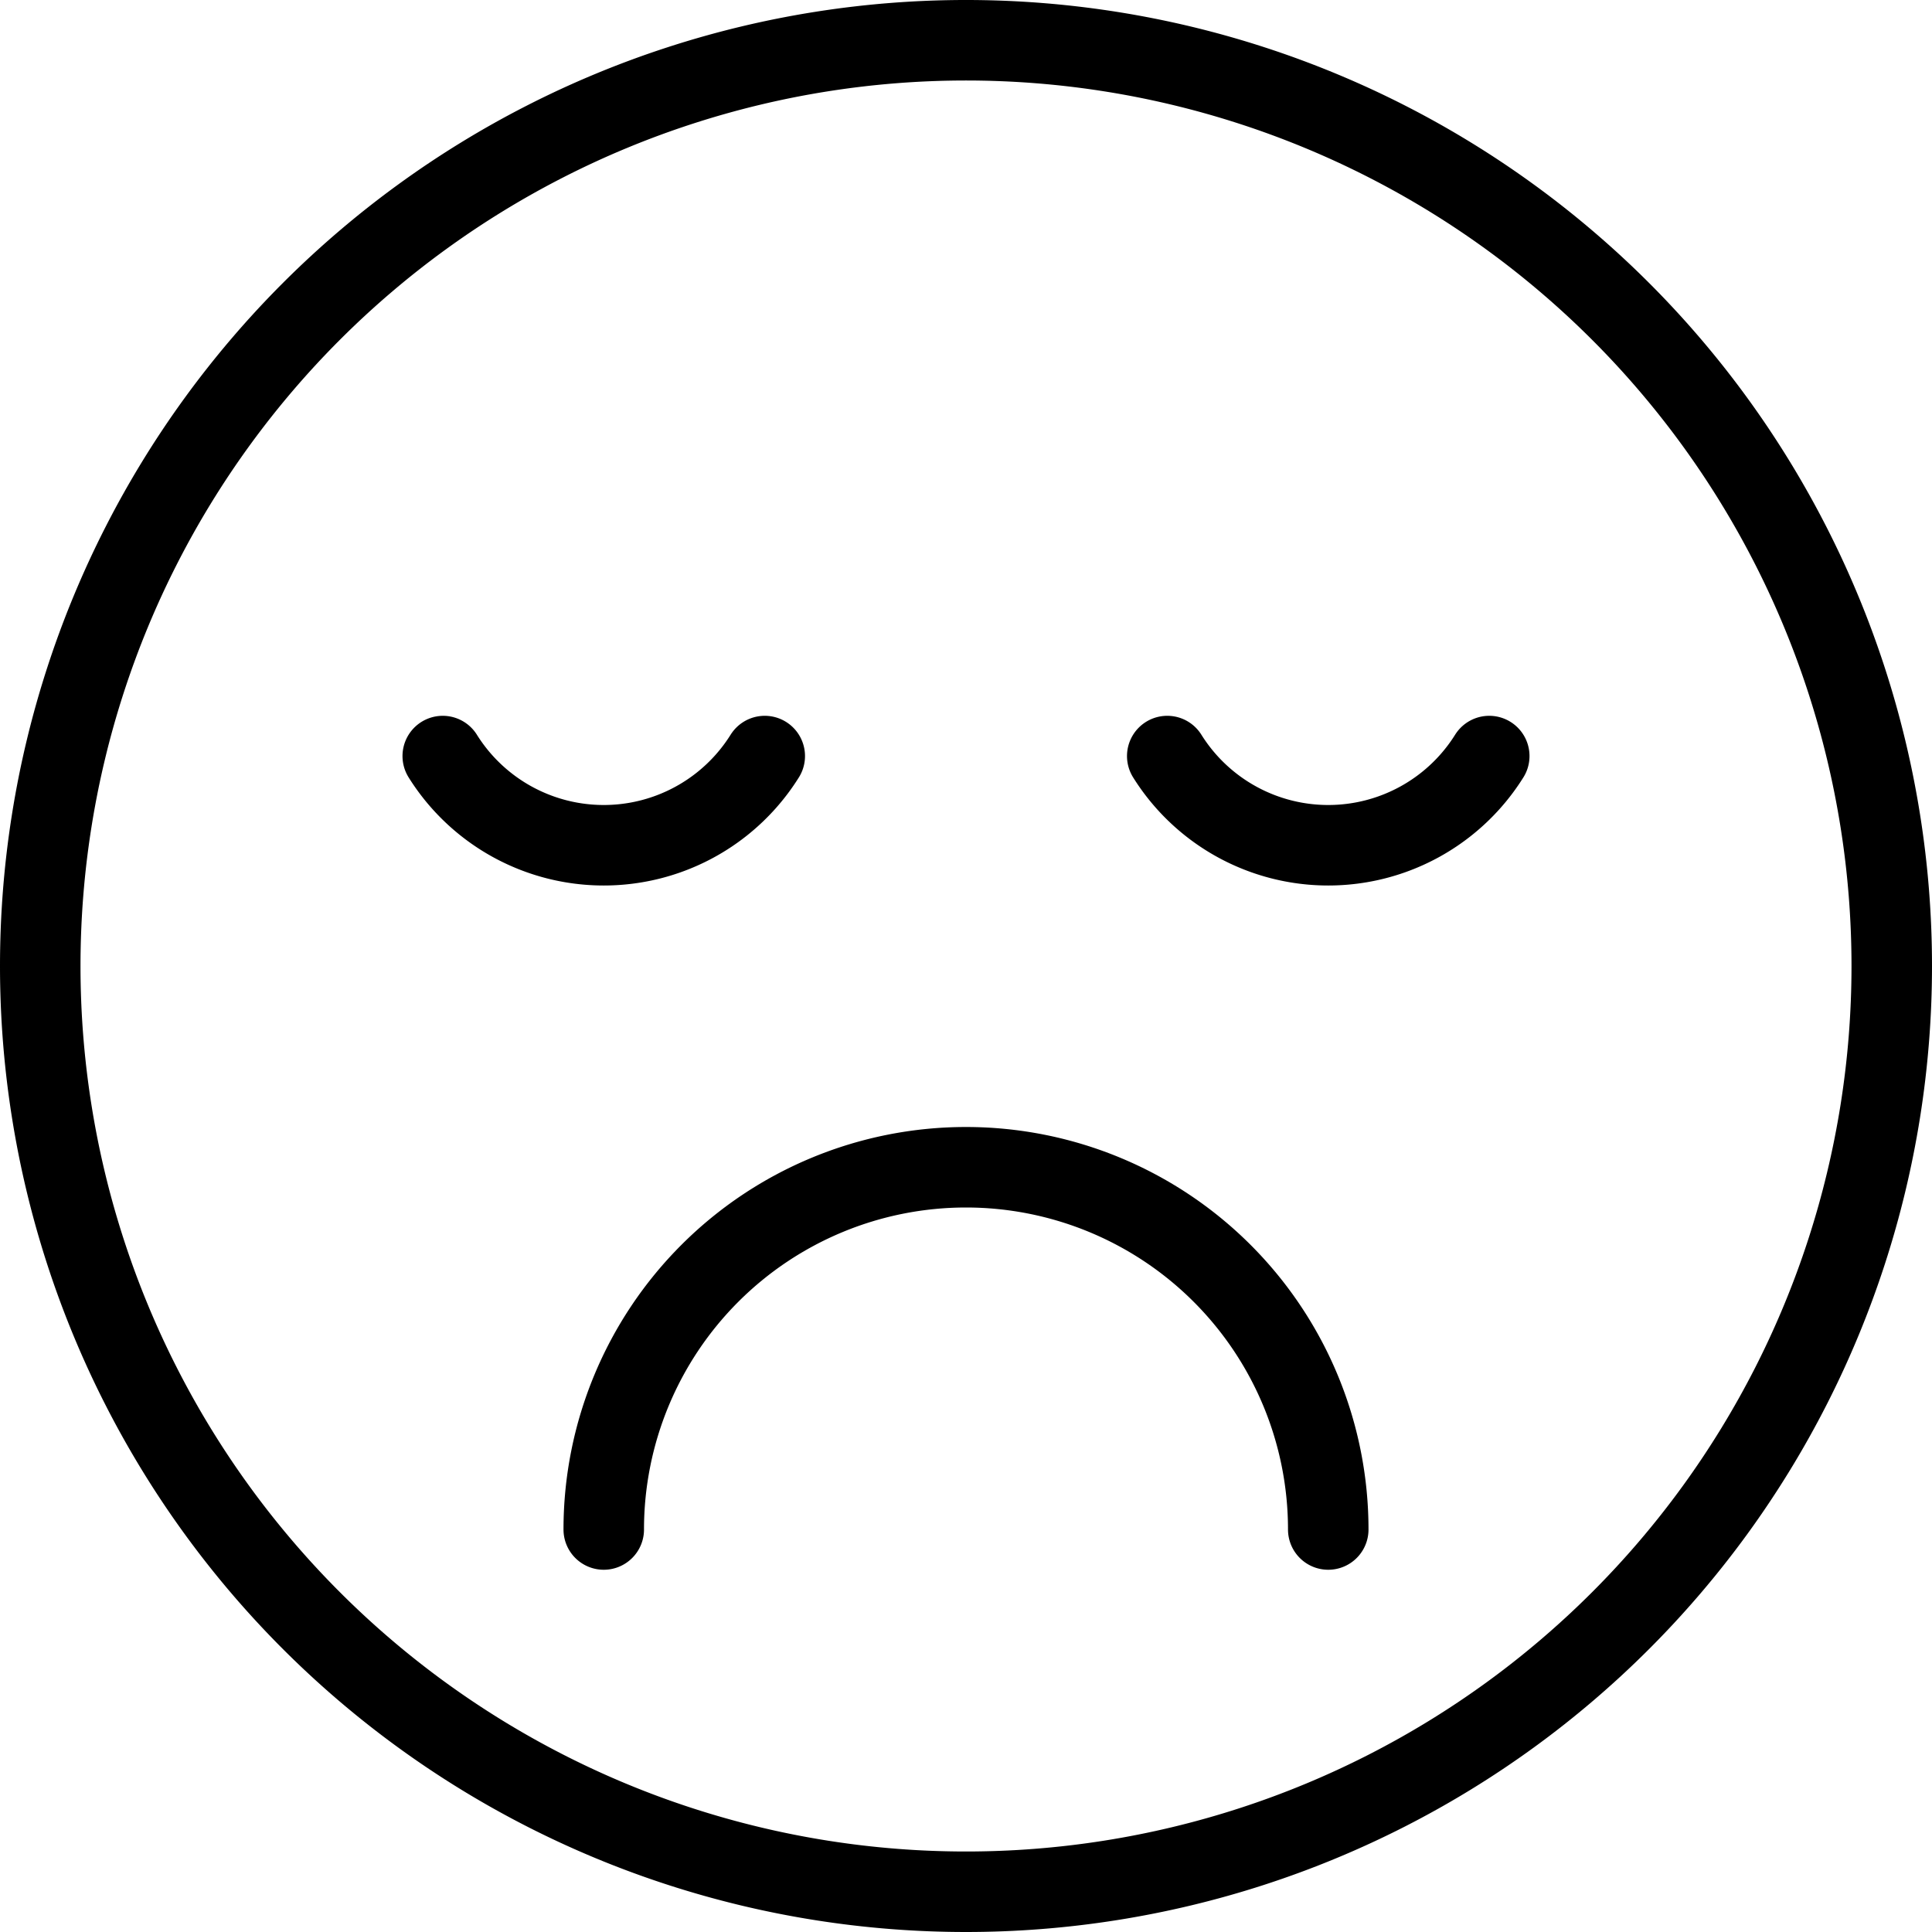
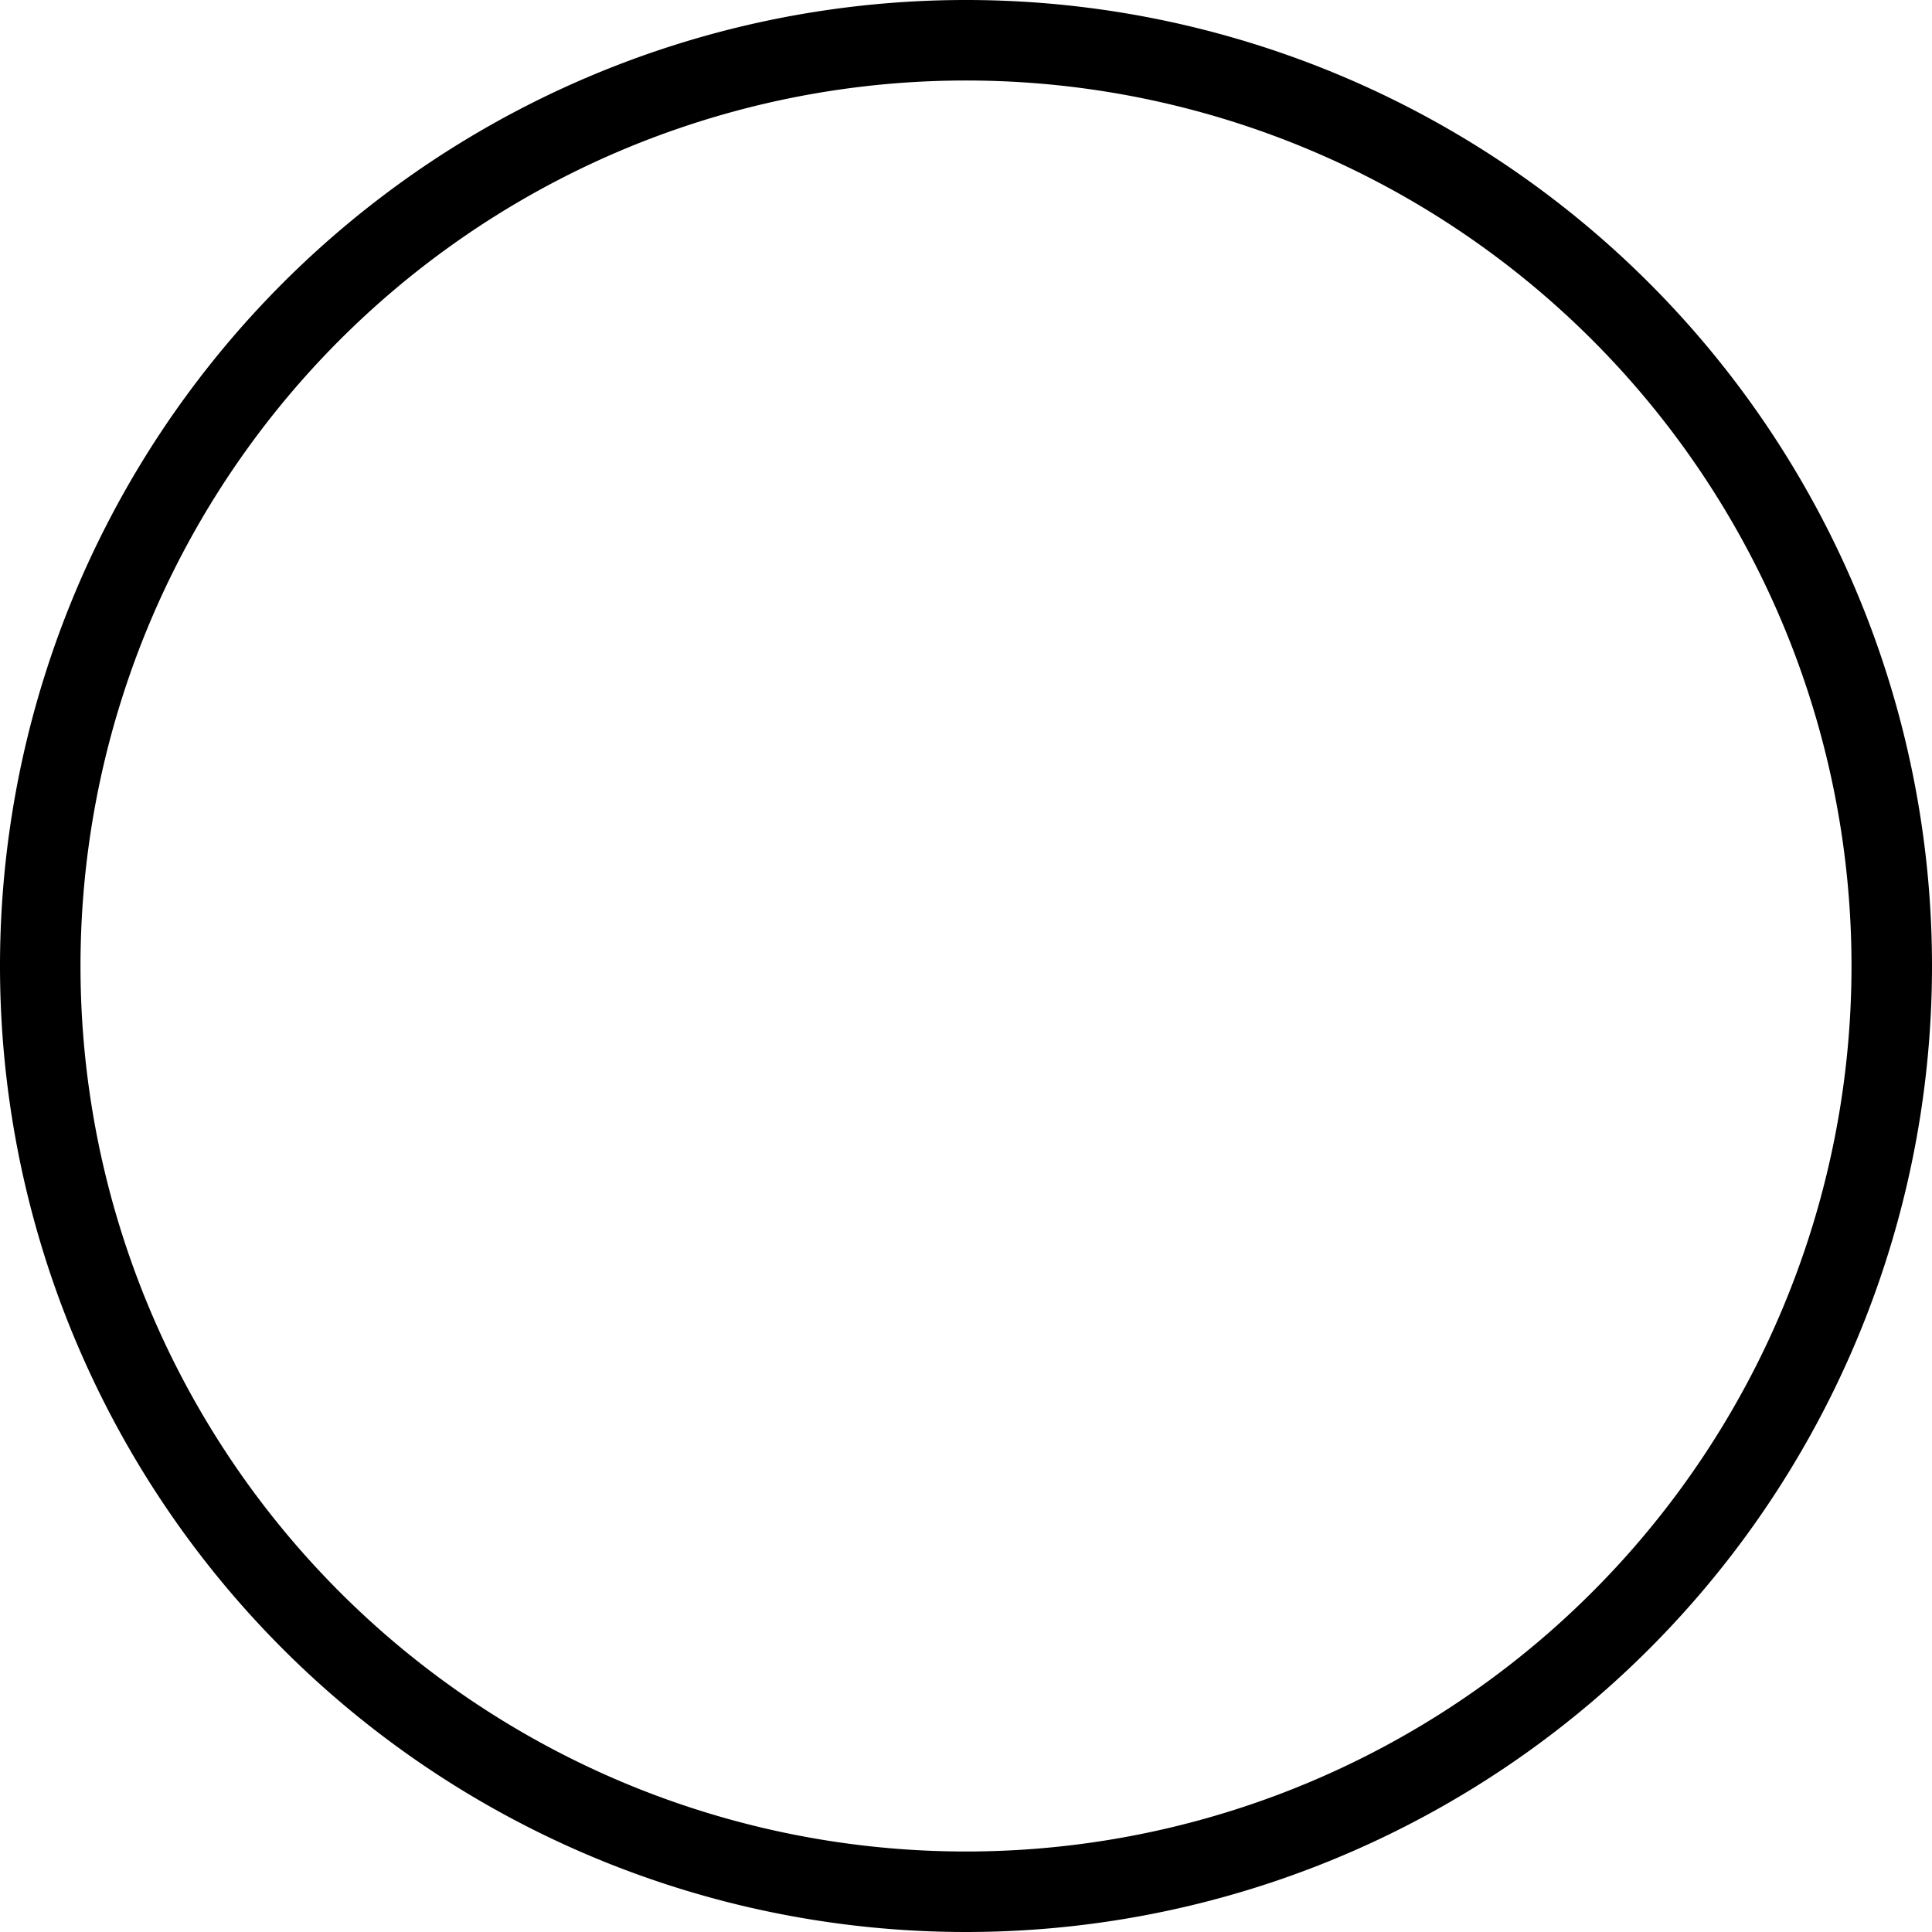
<svg xmlns="http://www.w3.org/2000/svg" viewBox="0 0 24 24">
  <g transform="matrix(1,0,0,1,0,0)">
-     <path d="M7.5,19a4.5,4.5,0,0,1,9,0" fill="none" stroke="#000000" stroke-linecap="round" stroke-linejoin="round" />
-     <path d="M14.5,9.392a2.359,2.359,0,0,0,4,0" fill="none" stroke="#000000" stroke-linecap="round" stroke-linejoin="round" />
    <path d="M0.500 12.000 A11.500 11.500 0 1 0 23.500 12.000 A11.500 11.500 0 1 0 0.500 12.000 Z" fill="none" stroke="#000000" stroke-linecap="round" stroke-linejoin="round" />
-     <path d="M9.5,9.392a2.359,2.359,0,0,1-4,0" fill="none" stroke="#000000" stroke-linecap="round" stroke-linejoin="round" />
  </g>
</svg>